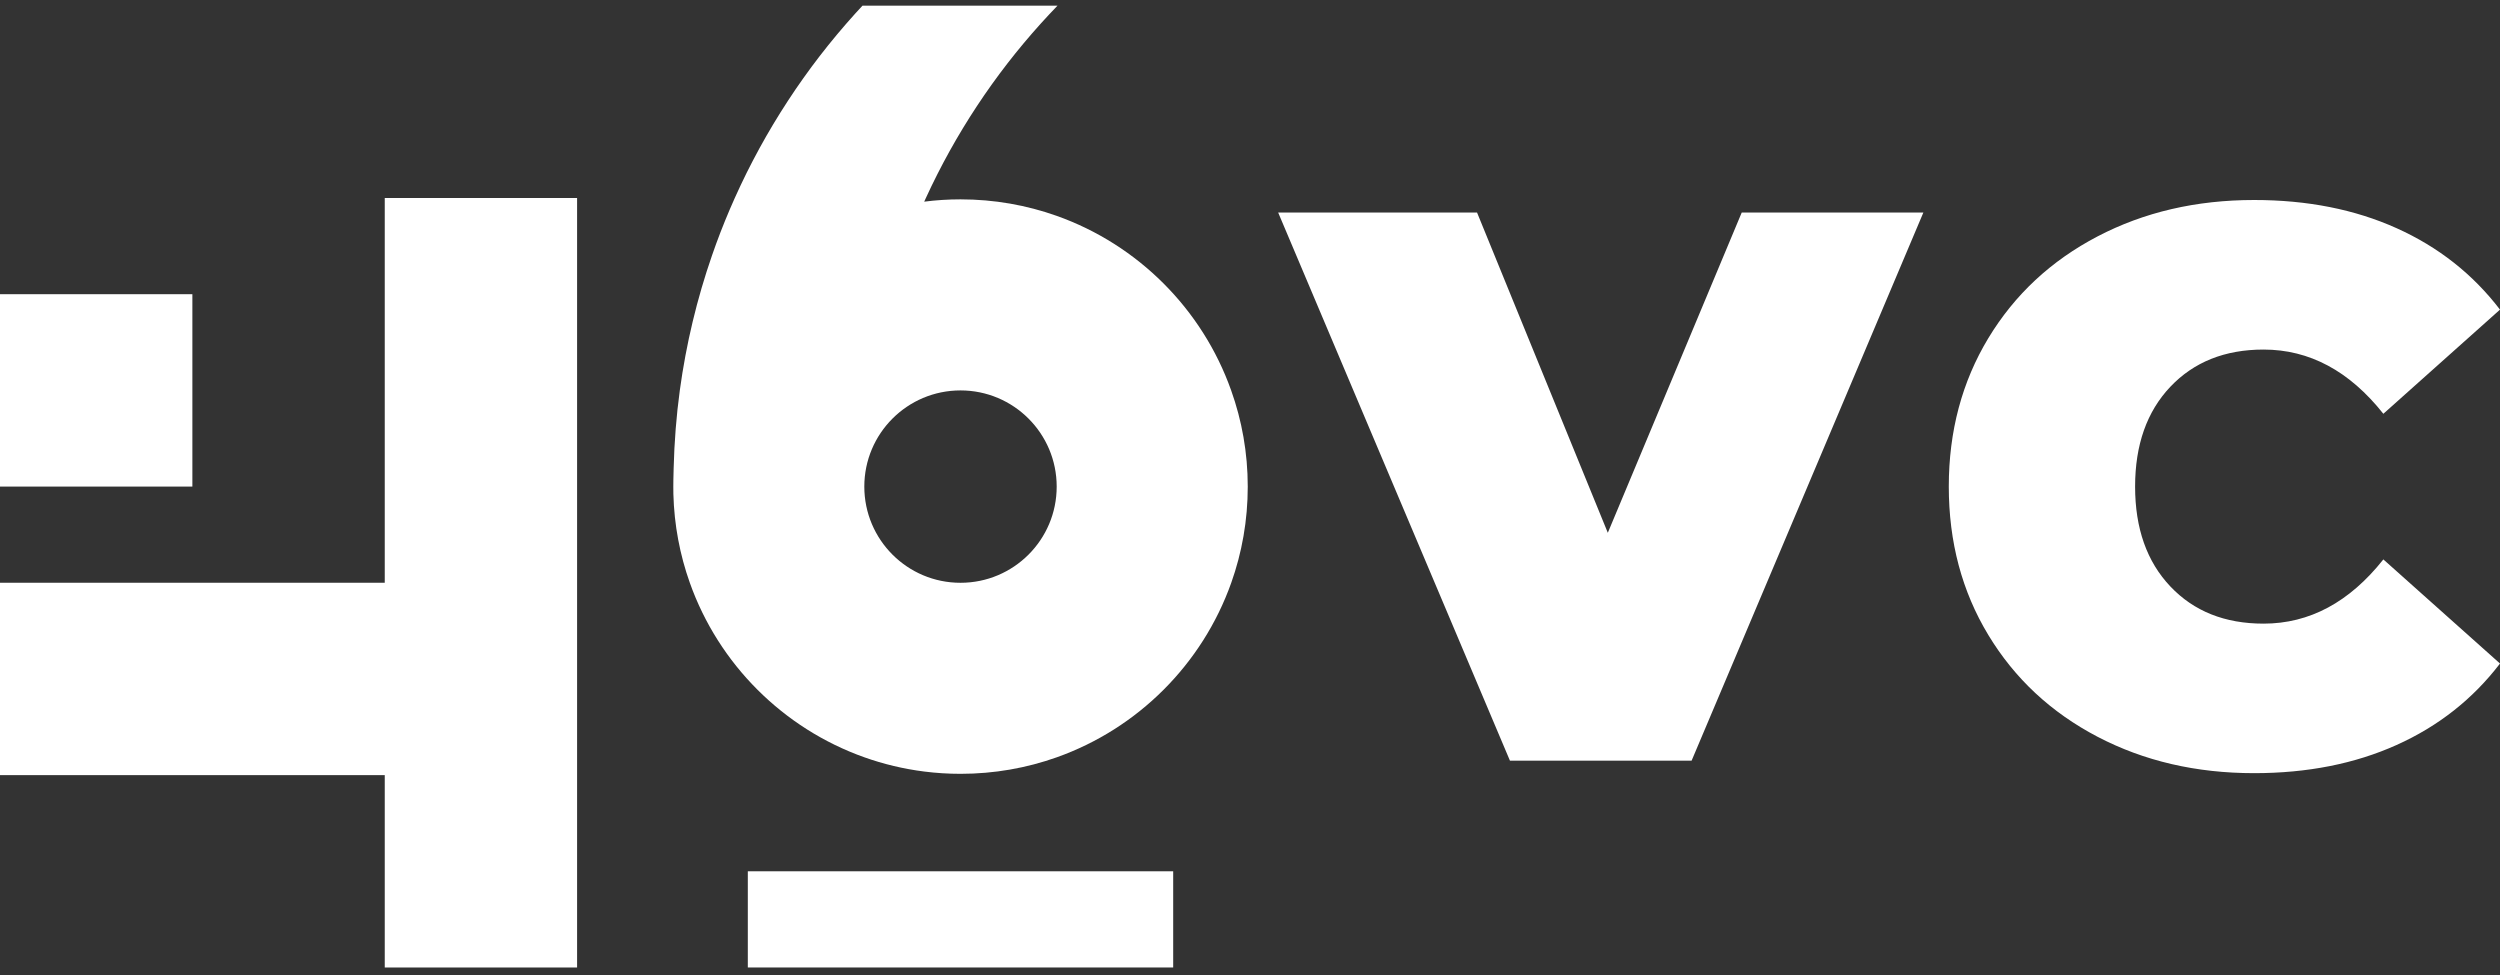
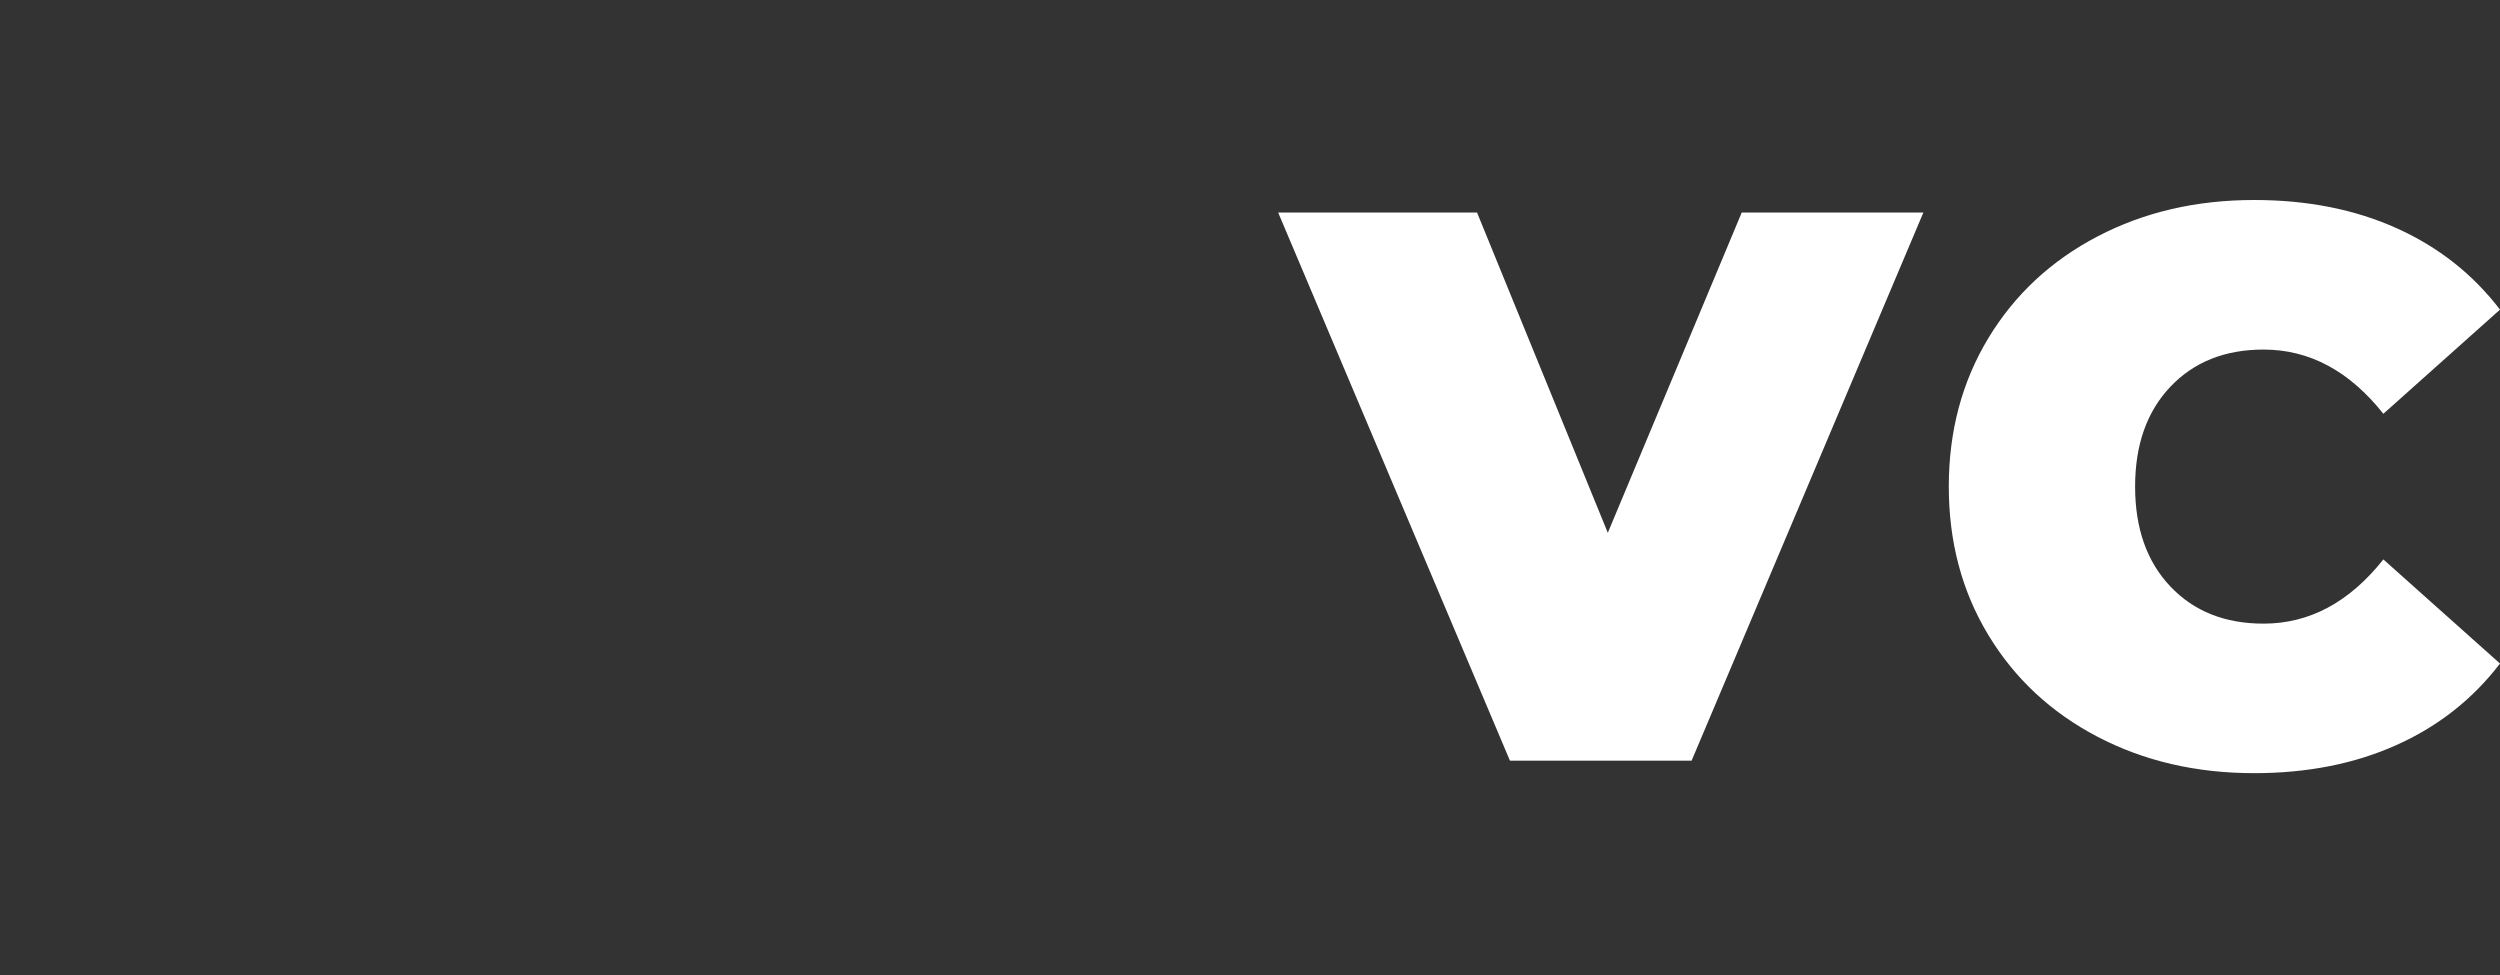
<svg xmlns="http://www.w3.org/2000/svg" width="200" height="78" viewBox="0 0 200 78" fill="none">
  <rect x="0" y="0" width="200" height="78" fill="#333333" stroke="none" />
  <path d="M153.87 17.003L135.328 60.853H120.795L102.253 17.003H118.163L128.625 42.623L139.338 17.003H153.87V17.003Z" fill="white" />
  <path d="M167.803 58.941C164.085 56.998 161.173 54.285 159.065 50.798C156.955 47.31 155.903 43.353 155.903 38.925C155.903 34.501 156.958 30.543 159.065 27.055C161.173 23.568 164.088 20.853 167.803 18.913C171.52 16.971 175.695 16 180.33 16C184.59 16 188.39 16.753 191.73 18.256C195.07 19.758 197.828 21.93 200 24.77L190.668 33.103C187.953 29.678 184.758 27.965 181.083 27.965C177.993 27.965 175.508 28.958 173.628 30.941C171.748 32.923 170.808 35.586 170.808 38.928C170.808 42.27 171.748 44.933 173.628 46.916C175.508 48.901 177.99 49.891 181.083 49.891C184.758 49.891 187.953 48.178 190.668 44.753L200 53.083C197.828 55.923 195.073 58.096 191.73 59.598C188.388 61.1 184.588 61.853 180.33 61.853C175.695 61.853 171.518 60.883 167.803 58.941Z" fill="white" />
-   <path d="M15.39 23.536H0V38.926H15.39V23.536Z" fill="white" />
-   <path d="M30.78 46.62H15.39H0V62.01H15.39H30.78V77.4H46.167V15.84H30.78V46.62Z" fill="white" />
-   <path d="M98.492 31.231C96.185 24.731 91.035 19.578 84.535 17.268C82.127 16.413 79.54 15.948 76.84 15.948C75.857 15.948 74.887 16.011 73.937 16.133C73.98 16.036 74.022 15.938 74.07 15.841C76.427 10.711 79.545 6.001 83.285 1.861C83.695 1.408 84.11 0.963 84.535 0.521C84.56 0.496 84.58 0.471 84.605 0.451H84.535H69.145H69.002C68.8 0.666 68.6 0.886 68.402 1.103C67.912 1.648 67.43 2.201 66.96 2.763C66.49 3.326 66.03 3.898 65.582 4.478C65.135 5.058 64.697 5.648 64.272 6.248C63.847 6.846 63.432 7.453 63.03 8.071C62.627 8.686 62.237 9.311 61.857 9.943C61.477 10.576 61.112 11.216 60.757 11.863C60.58 12.188 60.405 12.513 60.235 12.841C59.892 13.496 59.562 14.158 59.247 14.831C59.09 15.166 58.935 15.503 58.782 15.841C58.647 16.141 58.515 16.443 58.385 16.746C58.125 17.353 57.877 17.966 57.637 18.583C57.4 19.201 57.17 19.823 56.955 20.451C55.76 23.903 54.892 27.508 54.385 31.228C54.107 33.273 53.945 35.356 53.892 37.466C53.885 37.768 53.872 38.068 53.87 38.371C53.865 38.556 53.865 38.741 53.865 38.926C53.865 39.123 53.865 39.323 53.87 39.521C53.935 42.006 54.392 44.393 55.185 46.621C57.492 53.121 62.645 58.273 69.147 60.583C70.677 61.128 72.28 61.513 73.937 61.723C74.887 61.843 75.857 61.906 76.842 61.906C79.542 61.906 82.13 61.441 84.537 60.586C91.037 58.278 96.19 53.126 98.5 46.623C99.355 44.218 99.82 41.628 99.82 38.928C99.82 36.228 99.352 33.636 98.492 31.231ZM84.535 38.928C84.535 43.178 81.09 46.623 76.84 46.623C72.59 46.623 69.145 43.178 69.145 38.928C69.145 34.678 72.59 31.233 76.84 31.233C81.09 31.233 84.535 34.678 84.535 38.928Z" fill="white" />
-   <path d="M93.855 69.703H59.825V77.398H93.855V69.703Z" fill="white" />
</svg>